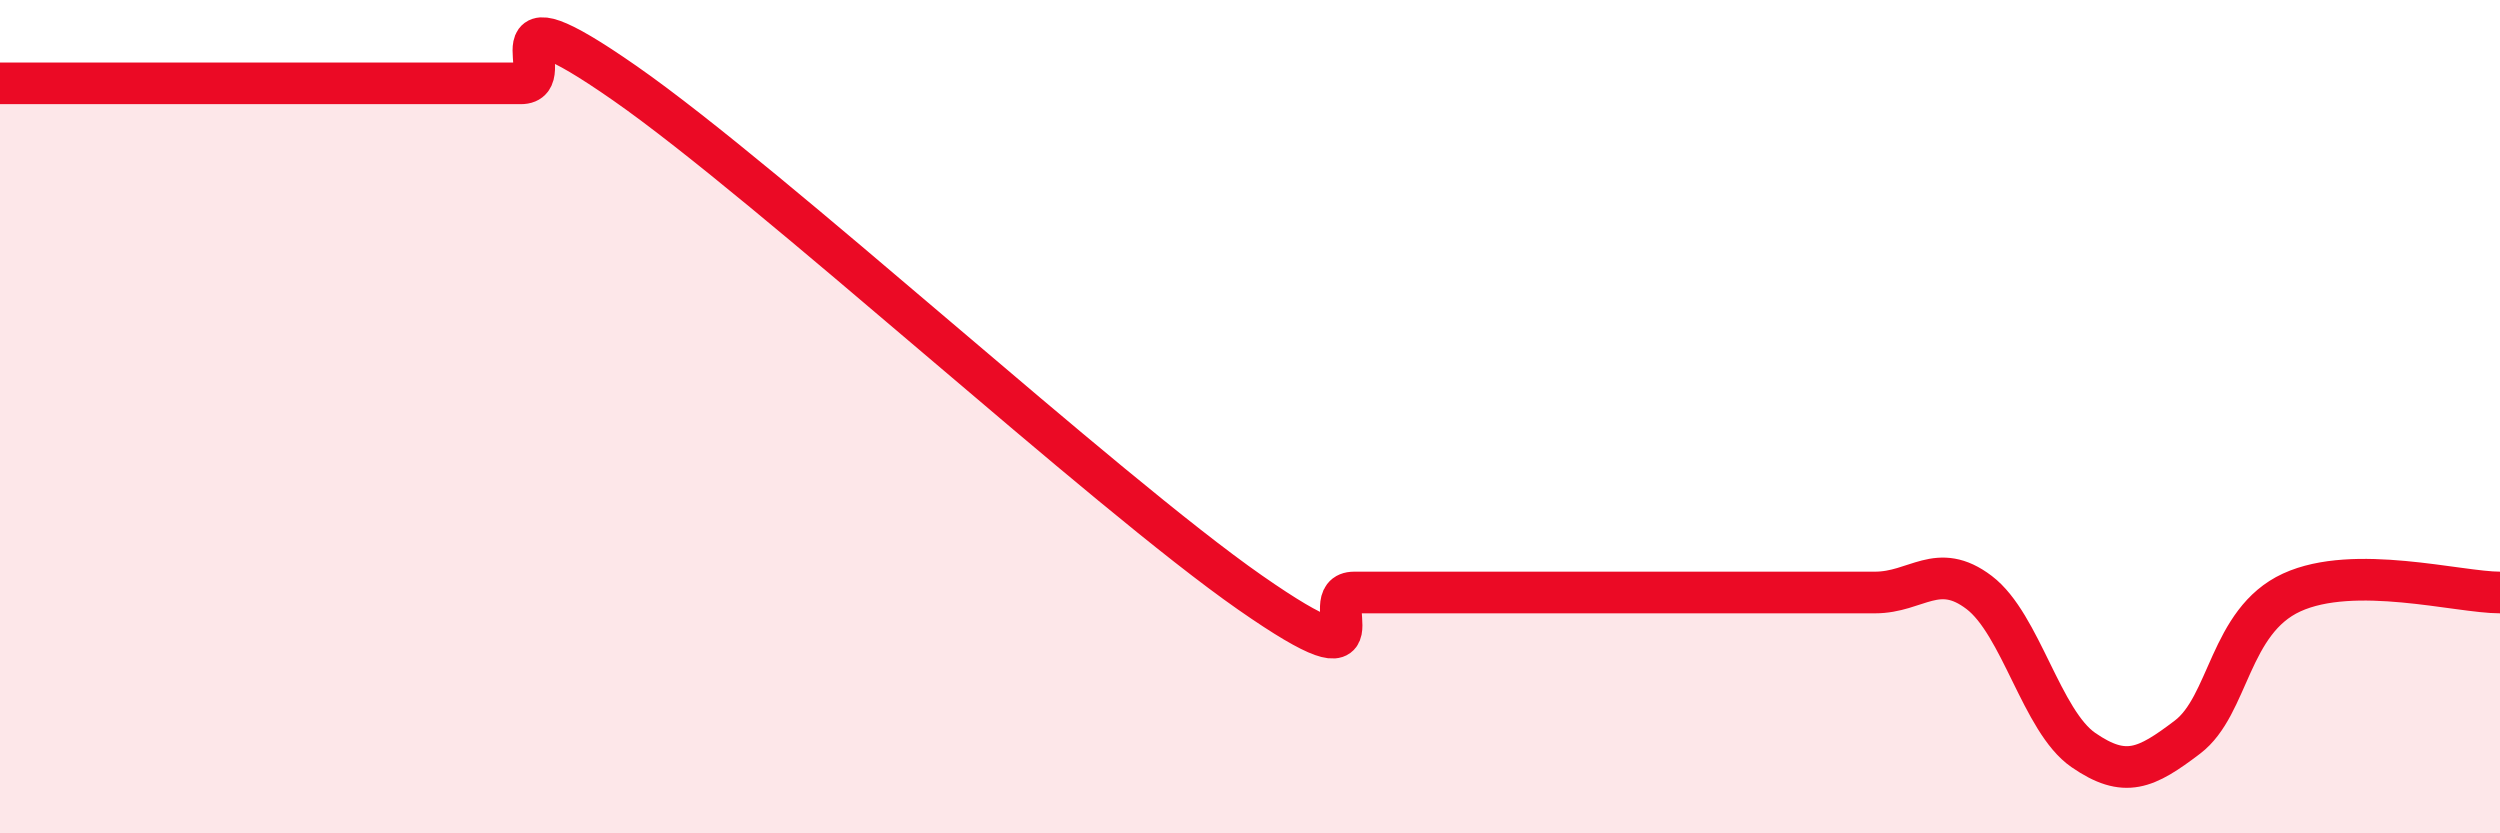
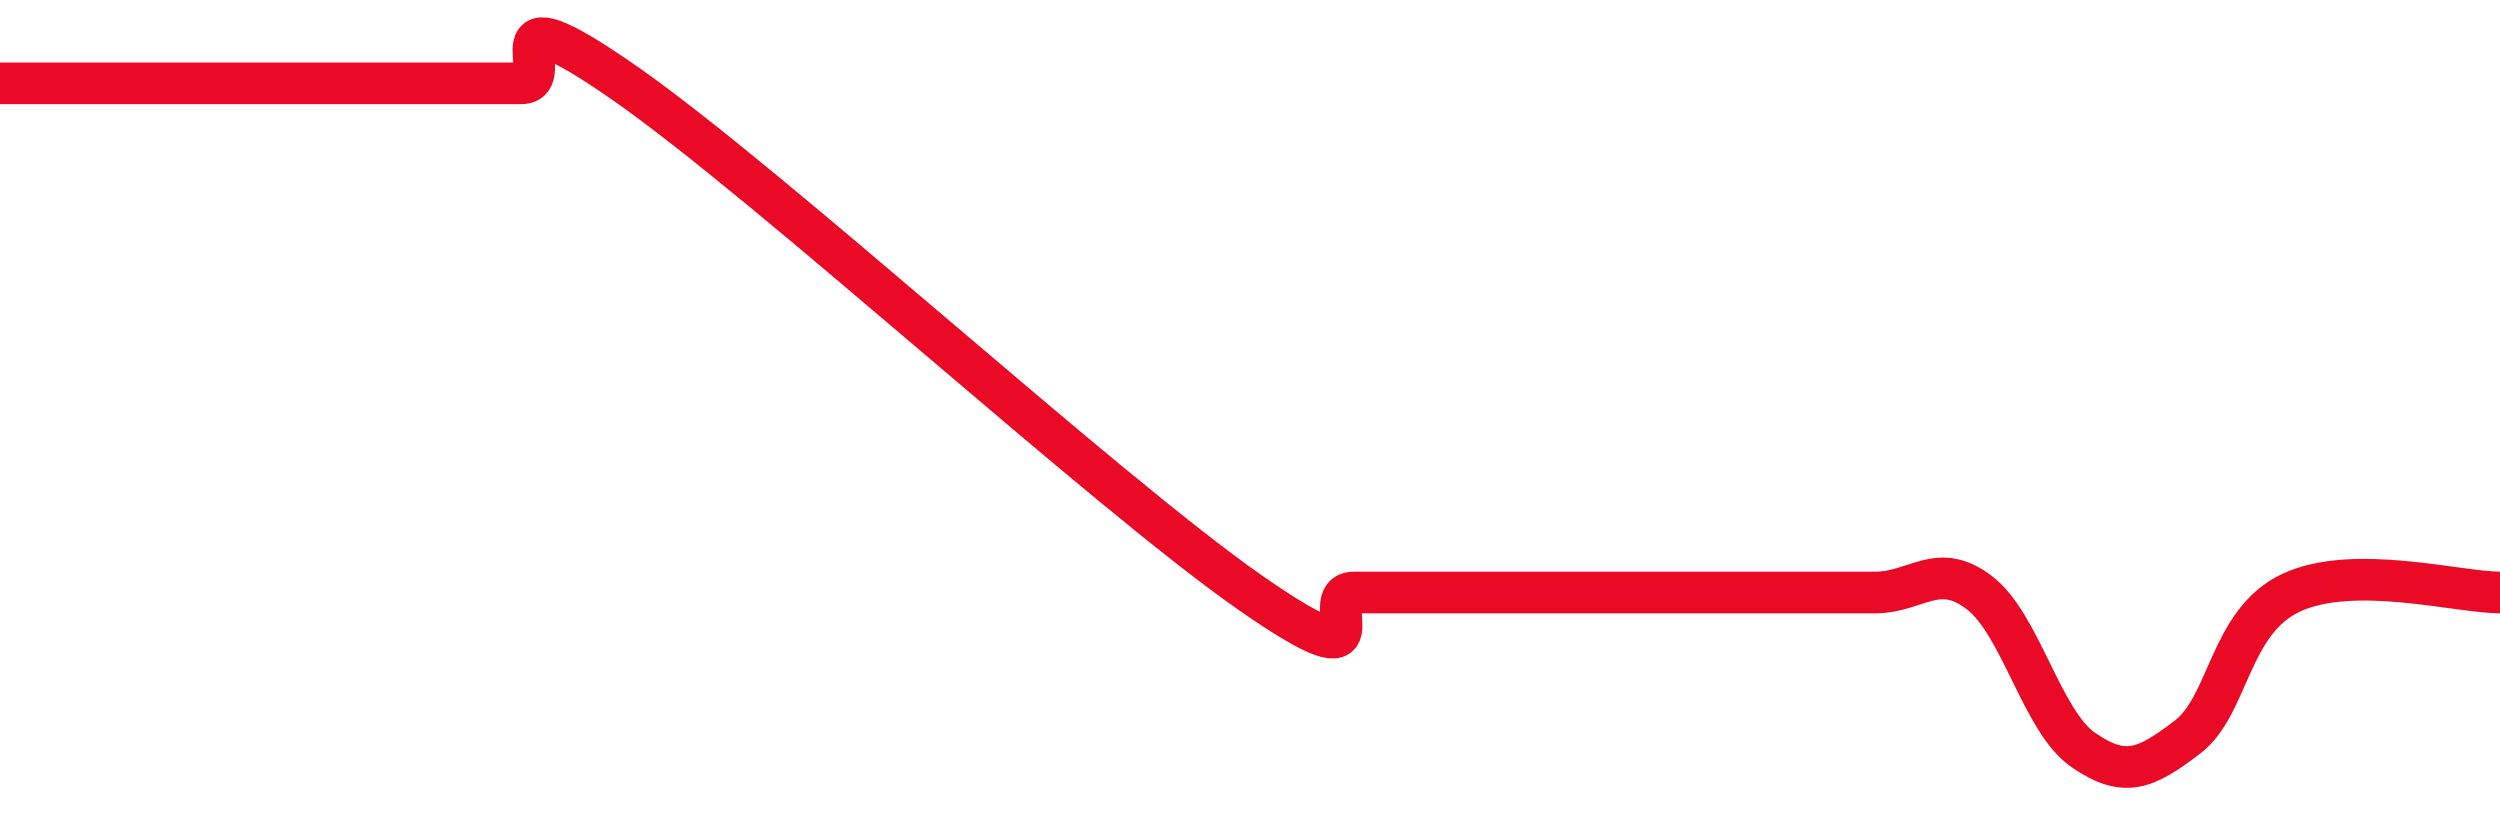
<svg xmlns="http://www.w3.org/2000/svg" width="60" height="20" viewBox="0 0 60 20">
-   <path d="M 0,2 C 0.5,2 1.5,2 2.5,2 C 3.5,2 4,2 5,2 C 6,2 6.5,2 7.5,2 C 8.5,2 9,2 10,2 C 11,2 11.5,2 12.5,2 C 13.5,2 11.5,-0.44 15,2 C 18.5,4.44 26.5,11.78 30,14.22 C 33.5,16.66 31.5,14.22 32.5,14.22 C 33.5,14.22 34,14.22 35,14.22 C 36,14.22 36.5,14.22 37.5,14.22 C 38.5,14.22 39,14.22 40,14.22 C 41,14.22 41.5,14.22 42.5,14.22 C 43.5,14.22 44,14.22 45,14.22 C 46,14.22 46.5,13.46 47.5,14.22 C 48.5,14.98 49,17.31 50,18 C 51,18.69 51.5,18.45 52.5,17.69 C 53.5,16.93 53.5,14.91 55,14.22 C 56.5,13.53 59,14.22 60,14.22L60 20L0 20Z" fill="#EB0A25" opacity="0.1" stroke-linecap="round" stroke-linejoin="round" />
-   <path d="M 0,2 C 0.5,2 1.5,2 2.5,2 C 3.5,2 4,2 5,2 C 6,2 6.5,2 7.5,2 C 8.5,2 9,2 10,2 C 11,2 11.5,2 12.5,2 C 13.5,2 11.5,-0.44 15,2 C 18.5,4.44 26.5,11.78 30,14.22 C 33.5,16.66 31.5,14.22 32.5,14.22 C 33.5,14.22 34,14.22 35,14.22 C 36,14.22 36.5,14.22 37.5,14.22 C 38.5,14.22 39,14.22 40,14.22 C 41,14.22 41.5,14.22 42.5,14.22 C 43.5,14.22 44,14.22 45,14.22 C 46,14.22 46.5,13.46 47.5,14.22 C 48.5,14.98 49,17.31 50,18 C 51,18.69 51.5,18.45 52.5,17.69 C 53.5,16.93 53.5,14.91 55,14.22 C 56.5,13.53 59,14.22 60,14.22" stroke="#EB0A25" stroke-width="1" fill="none" stroke-linecap="round" stroke-linejoin="round" />
+   <path d="M 0,2 C 0.5,2 1.5,2 2.5,2 C 3.5,2 4,2 5,2 C 6,2 6.5,2 7.5,2 C 8.5,2 9,2 10,2 C 11,2 11.5,2 12.5,2 C 13.5,2 11.5,-0.44 15,2 C 18.5,4.44 26.5,11.78 30,14.22 C 33.5,16.66 31.5,14.22 32.5,14.22 C 36,14.22 36.5,14.22 37.5,14.22 C 38.5,14.22 39,14.22 40,14.22 C 41,14.22 41.5,14.22 42.5,14.22 C 43.5,14.22 44,14.22 45,14.22 C 46,14.22 46.5,13.46 47.5,14.22 C 48.5,14.98 49,17.31 50,18 C 51,18.69 51.5,18.45 52.5,17.69 C 53.5,16.93 53.5,14.91 55,14.22 C 56.5,13.53 59,14.22 60,14.22" stroke="#EB0A25" stroke-width="1" fill="none" stroke-linecap="round" stroke-linejoin="round" />
</svg>